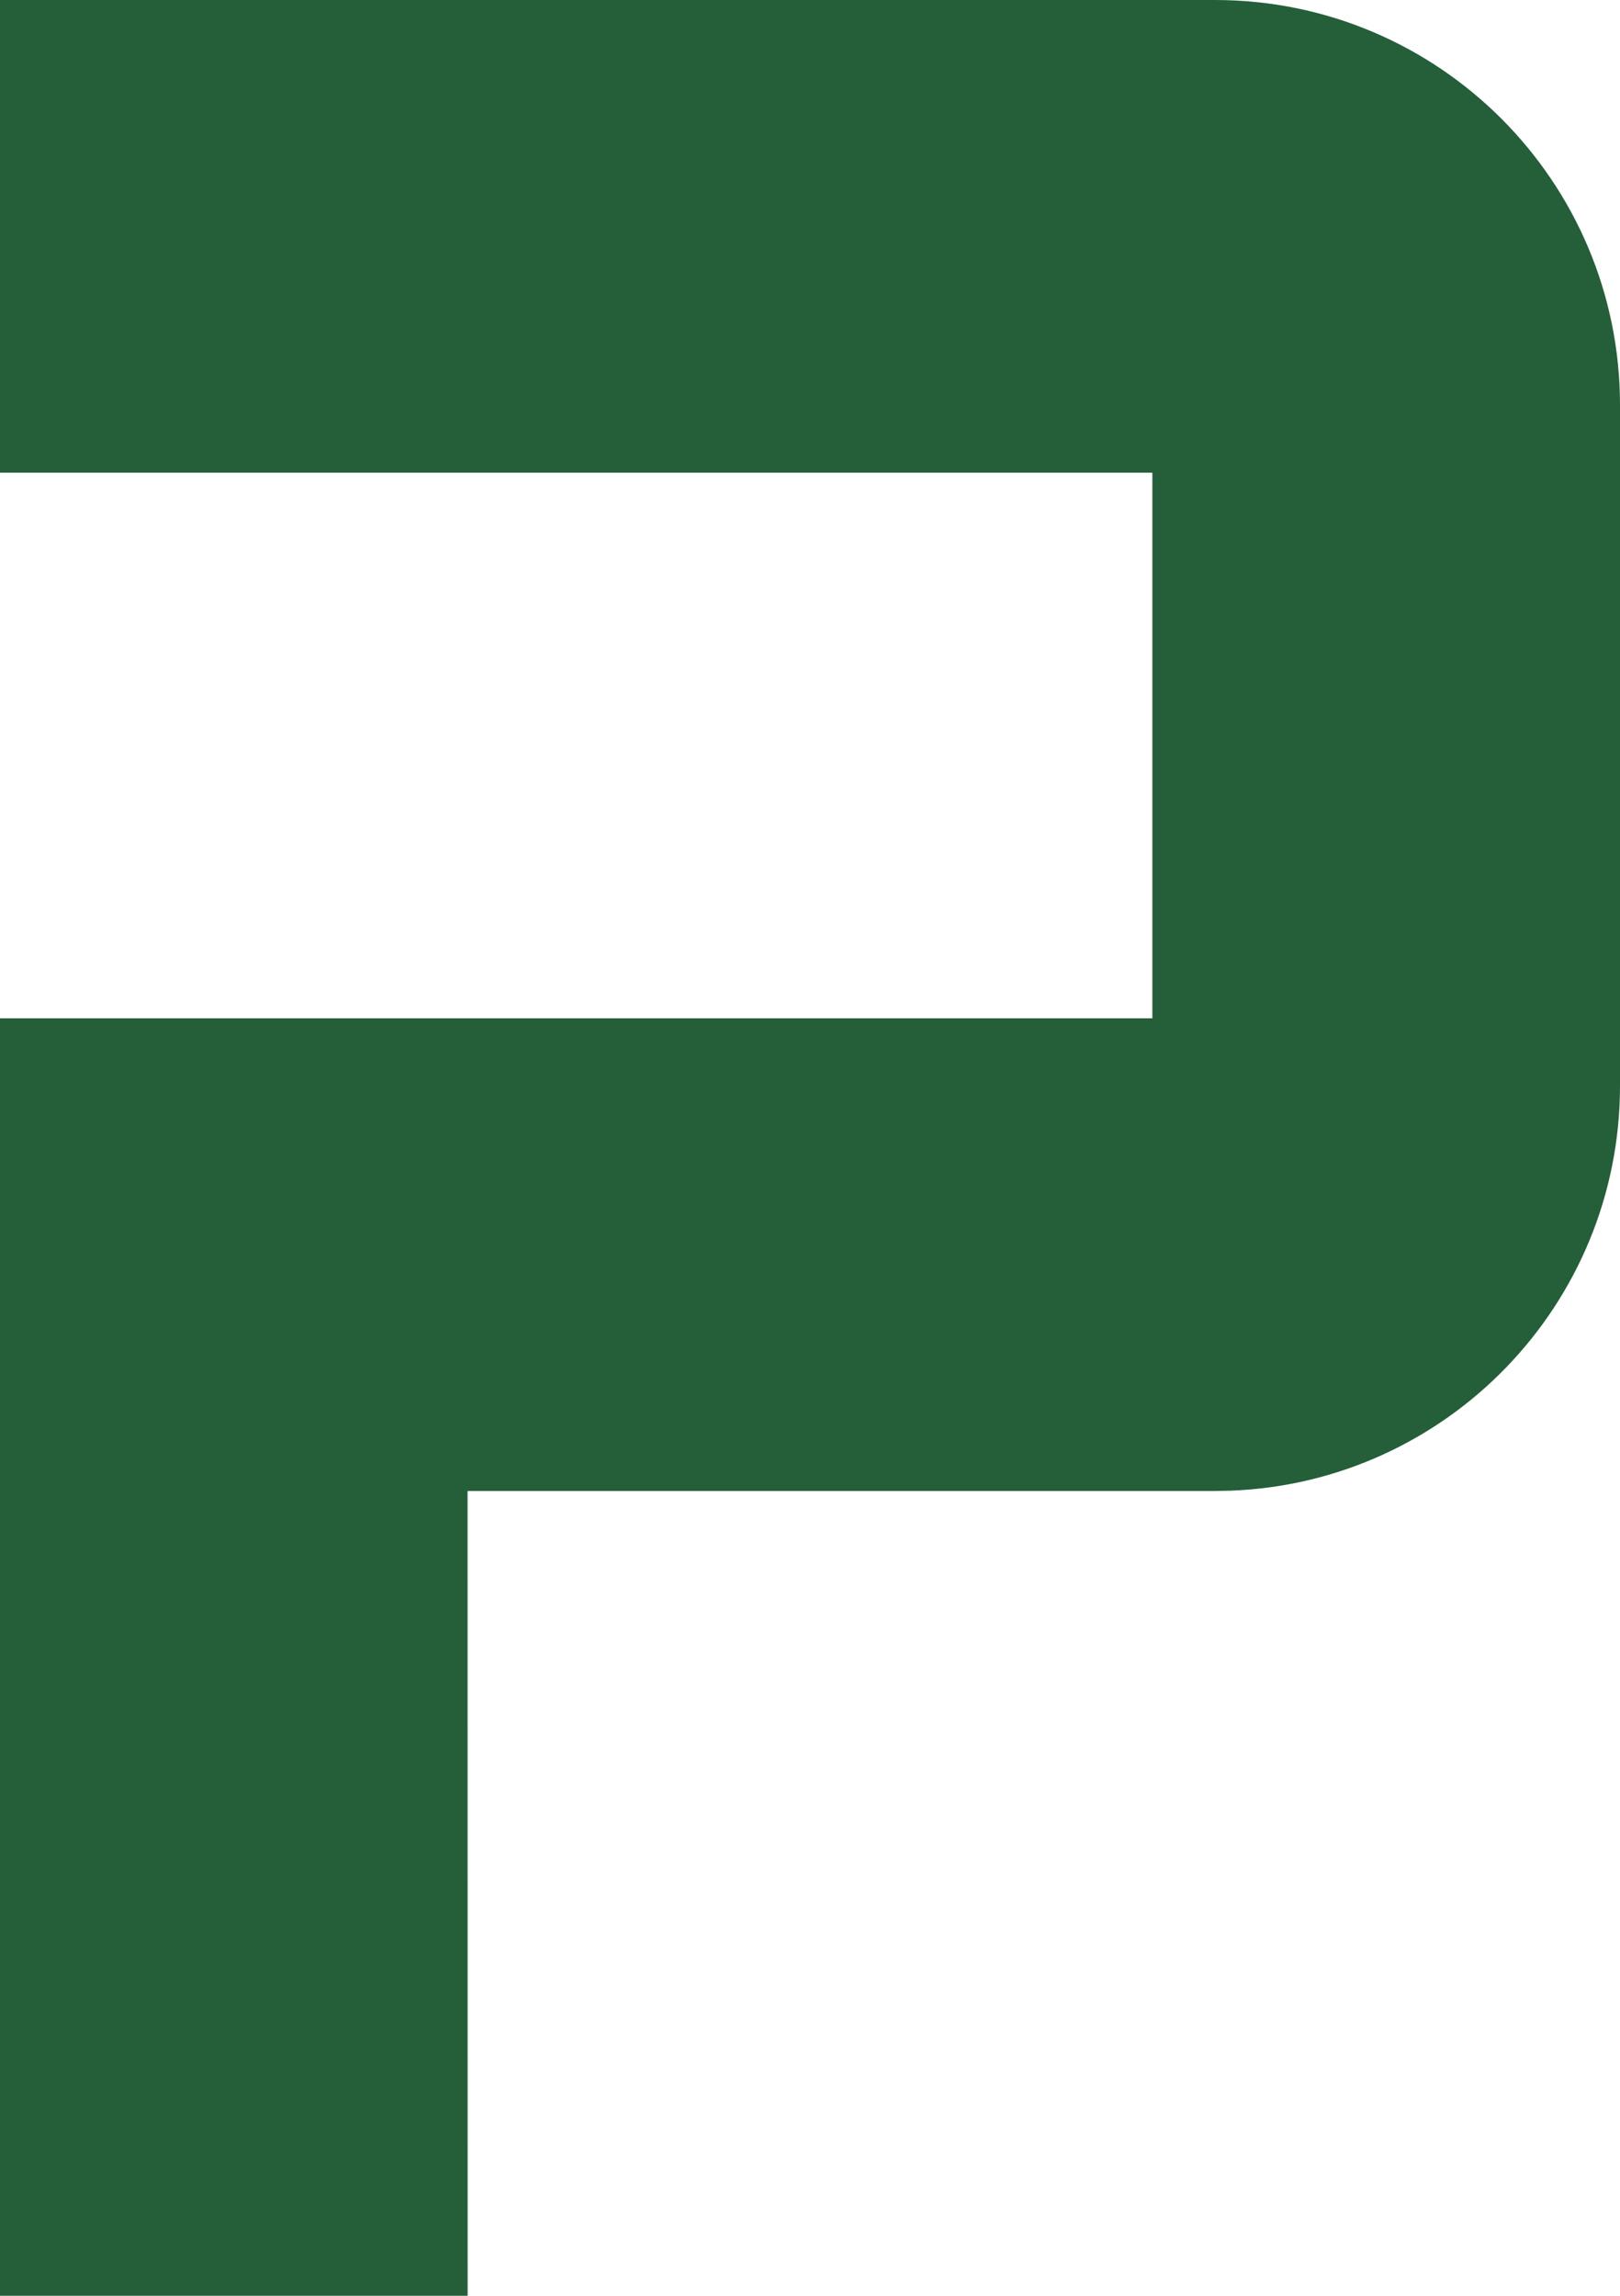
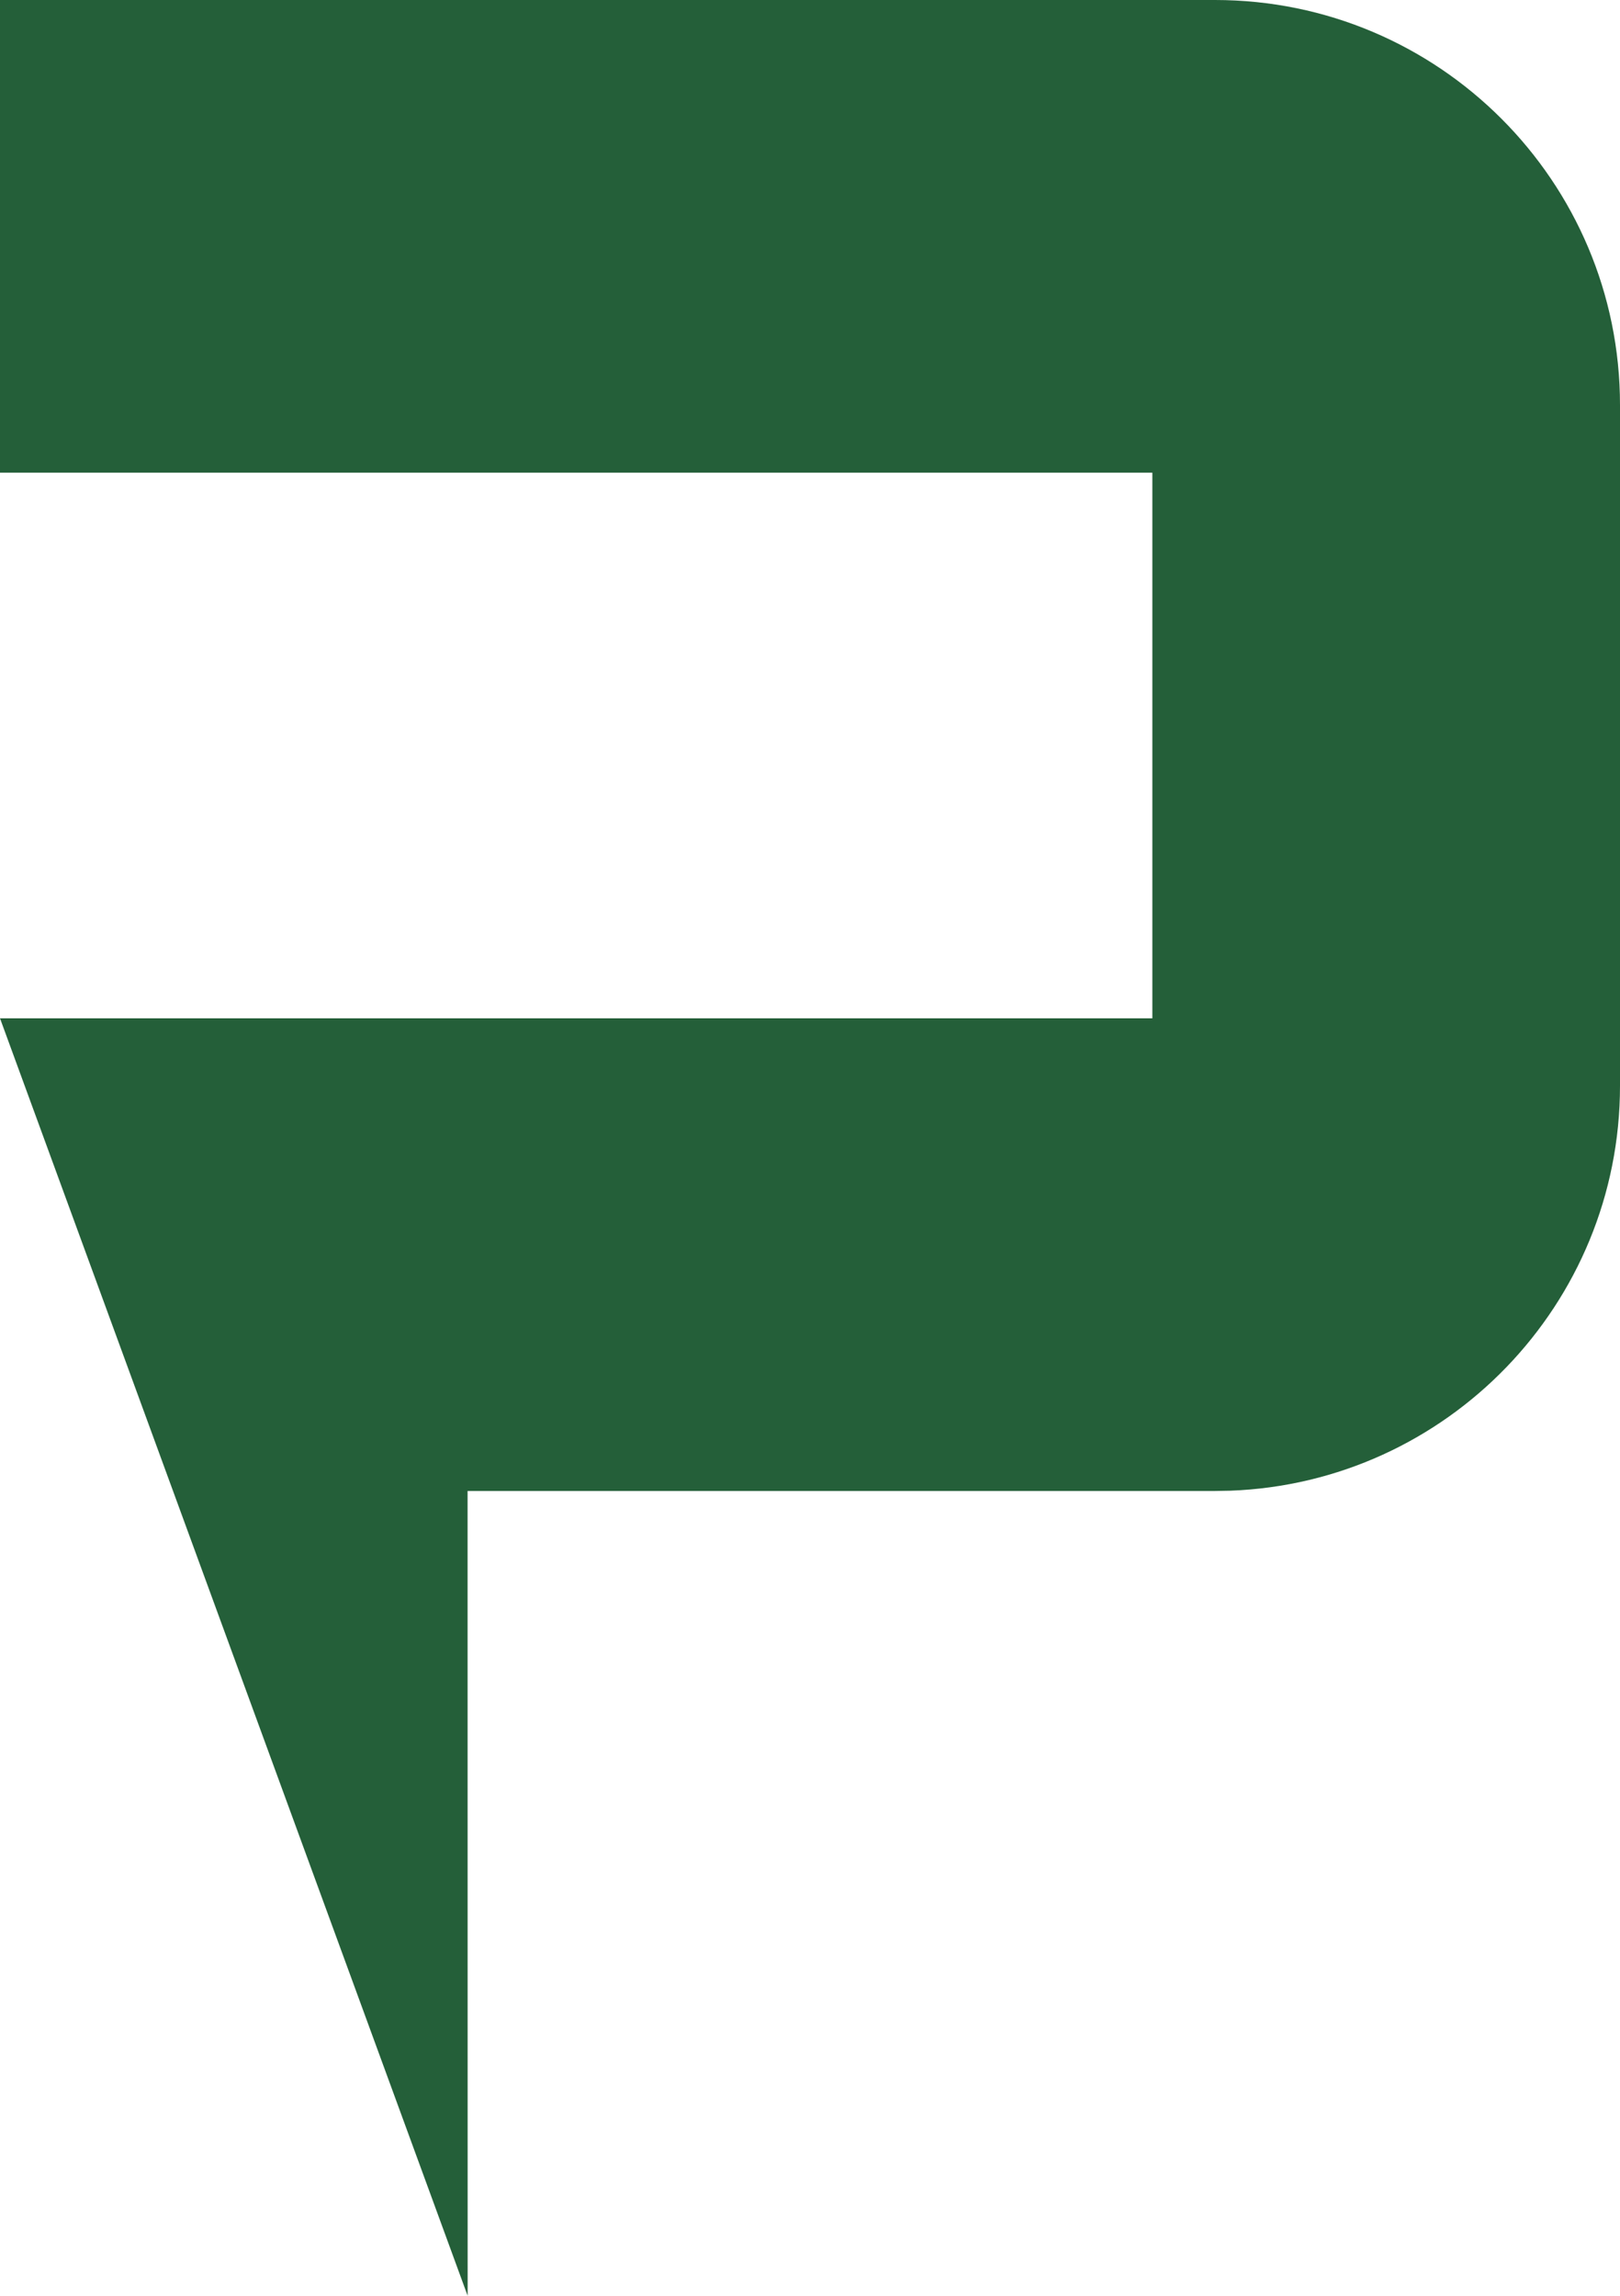
<svg xmlns="http://www.w3.org/2000/svg" version="1.1" width="24" height="34" viewBox="0 0 24 34">
-   <path d=" M18,0 C21.314,-2.66370433e-15 24,2.686 24,6 L24,16.081 C24,19.319 21.434,21.959 18.225,22.077 L18,22.081 L6.927,22.081 L6.928,34 L0,34 L0,15.081 L17.072,15.081 L17.072,7 L0,7 L0,0 L18,0 Z " fill="#245F39" />
+   <path d=" M18,0 C21.314,-2.66370433e-15 24,2.686 24,6 L24,16.081 C24,19.319 21.434,21.959 18.225,22.077 L18,22.081 L6.927,22.081 L6.928,34 L0,15.081 L17.072,15.081 L17.072,7 L0,7 L0,0 L18,0 Z " fill="#245F39" />
</svg>